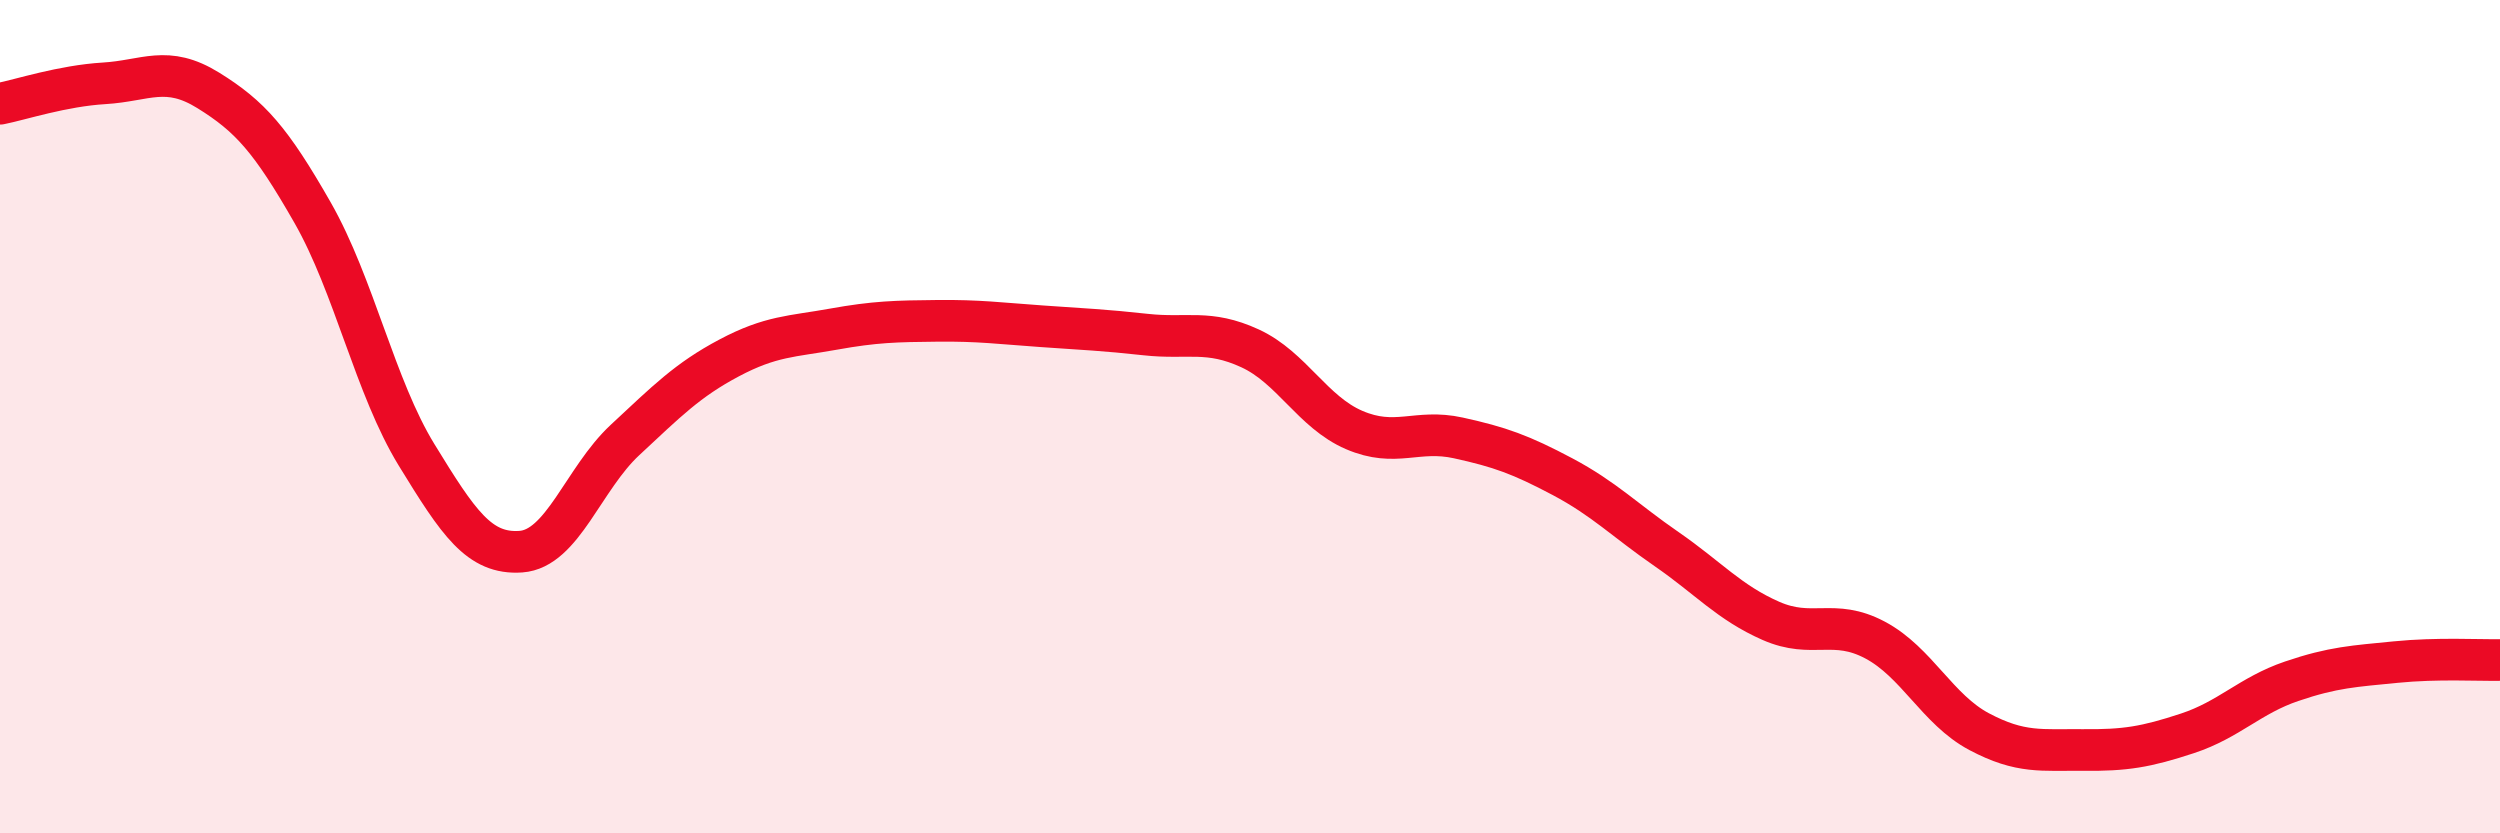
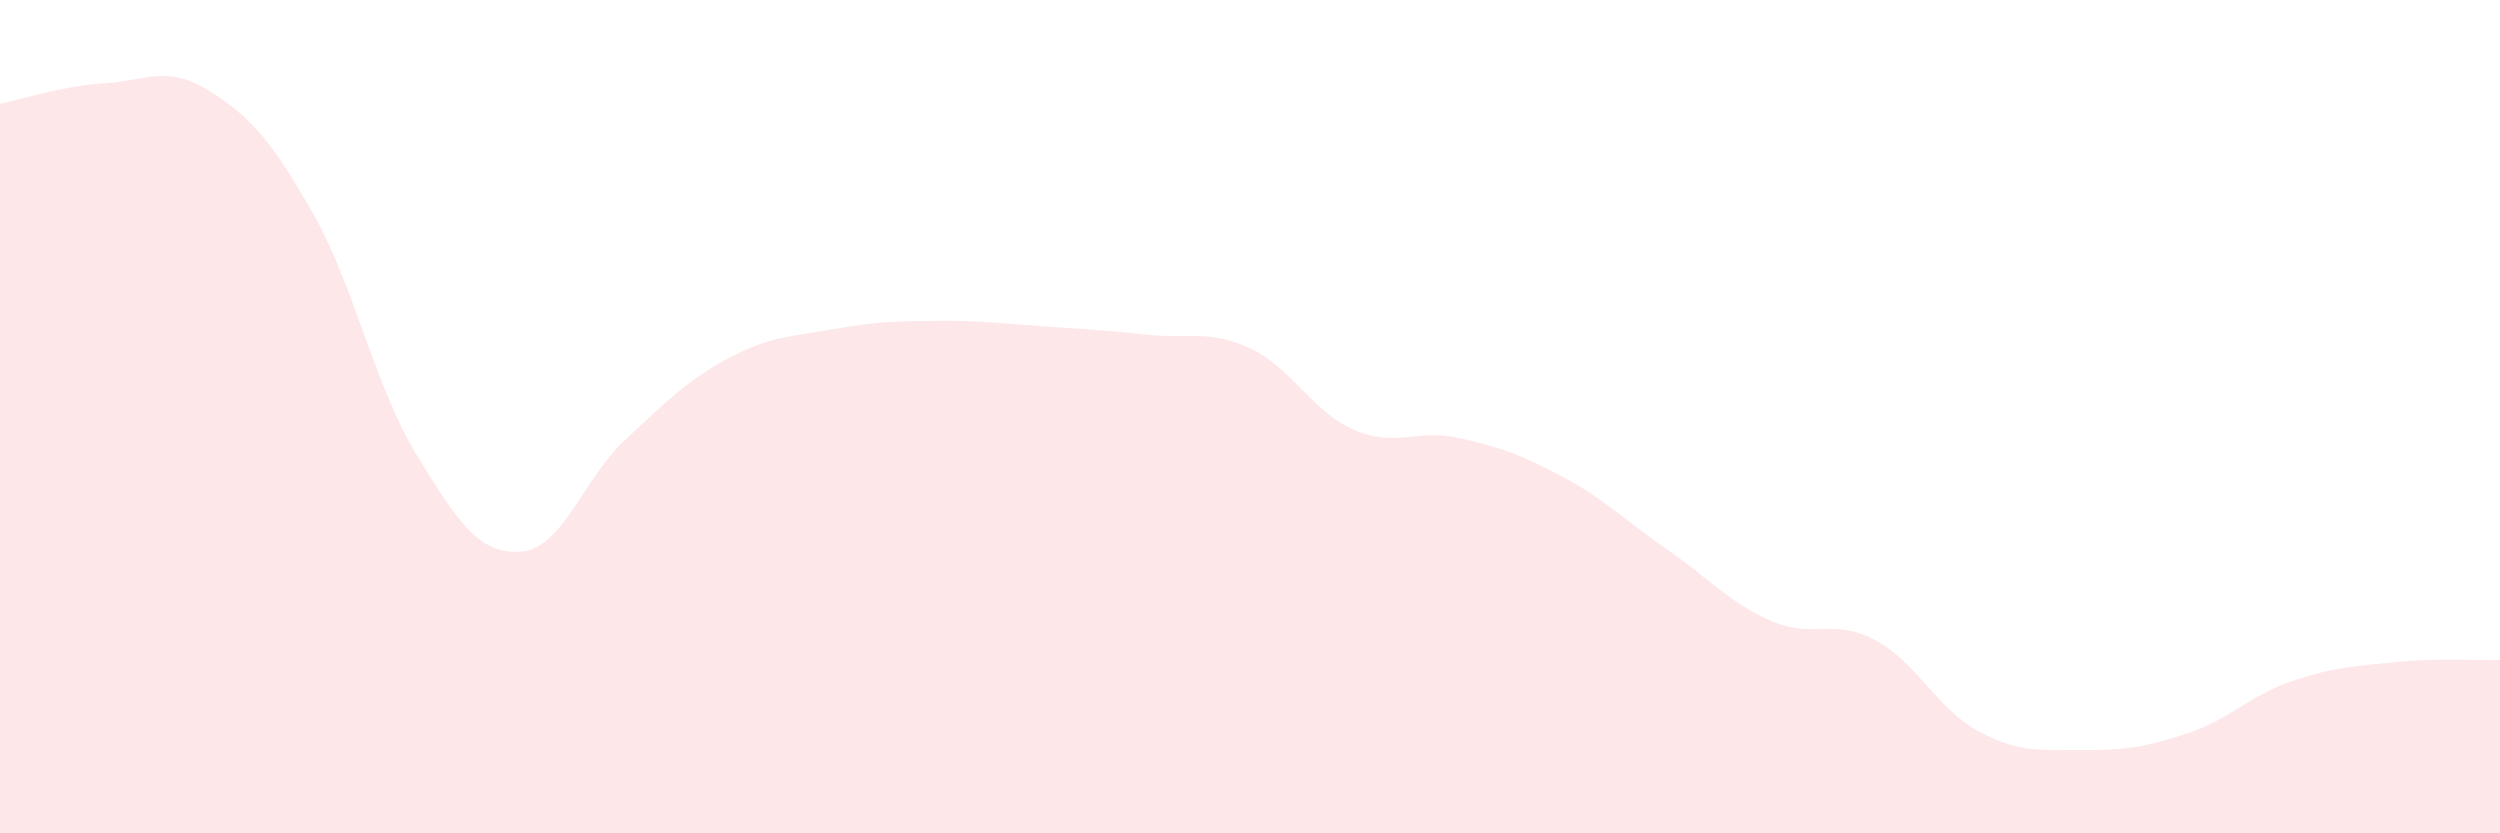
<svg xmlns="http://www.w3.org/2000/svg" width="60" height="20" viewBox="0 0 60 20">
  <path d="M 0,2.49 C 0.5,2.39 1.5,2.06 2.5,2 C 3.5,1.94 4,1.55 5,2.17 C 6,2.79 6.5,3.35 7.5,5.1 C 8.5,6.85 9,9.29 10,10.92 C 11,12.55 11.5,13.31 12.5,13.24 C 13.5,13.17 14,11.49 15,10.56 C 16,9.63 16.5,9.12 17.5,8.59 C 18.5,8.06 19,8.08 20,7.9 C 21,7.72 21.5,7.71 22.5,7.7 C 23.5,7.69 24,7.76 25,7.83 C 26,7.9 26.5,7.92 27.5,8.03 C 28.5,8.14 29,7.9 30,8.36 C 31,8.82 31.5,9.89 32.5,10.32 C 33.5,10.75 34,10.29 35,10.51 C 36,10.73 36.5,10.91 37.5,11.44 C 38.5,11.97 39,12.49 40,13.18 C 41,13.87 41.5,14.46 42.5,14.9 C 43.5,15.34 44,14.83 45,15.36 C 46,15.89 46.5,17.03 47.5,17.56 C 48.5,18.09 49,17.99 50,18 C 51,18.01 51.5,17.93 52.5,17.6 C 53.5,17.27 54,16.69 55,16.35 C 56,16.01 56.5,15.99 57.5,15.89 C 58.5,15.79 59.5,15.85 60,15.84L60 20L0 20Z" fill="#EB0A25" opacity="0.1" stroke-linecap="round" stroke-linejoin="round" />
-   <path d="M 0,2.49 C 0.5,2.39 1.5,2.06 2.5,2 C 3.5,1.94 4,1.55 5,2.17 C 6,2.79 6.5,3.35 7.5,5.1 C 8.5,6.85 9,9.29 10,10.92 C 11,12.55 11.5,13.31 12.5,13.24 C 13.5,13.17 14,11.49 15,10.56 C 16,9.63 16.5,9.12 17.5,8.59 C 18.5,8.06 19,8.08 20,7.9 C 21,7.72 21.5,7.71 22.5,7.7 C 23.5,7.69 24,7.76 25,7.83 C 26,7.9 26.5,7.92 27.5,8.03 C 28.5,8.14 29,7.9 30,8.36 C 31,8.82 31.5,9.89 32.5,10.32 C 33.5,10.75 34,10.29 35,10.51 C 36,10.73 36.5,10.91 37.5,11.44 C 38.5,11.97 39,12.49 40,13.18 C 41,13.87 41.5,14.46 42.5,14.9 C 43.5,15.34 44,14.83 45,15.36 C 46,15.89 46.5,17.03 47.5,17.56 C 48.5,18.09 49,17.99 50,18 C 51,18.01 51.5,17.93 52.5,17.6 C 53.5,17.27 54,16.69 55,16.35 C 56,16.01 56.5,15.99 57.5,15.89 C 58.5,15.79 59.5,15.85 60,15.84" stroke="#EB0A25" stroke-width="1" fill="none" stroke-linecap="round" stroke-linejoin="round" />
</svg>